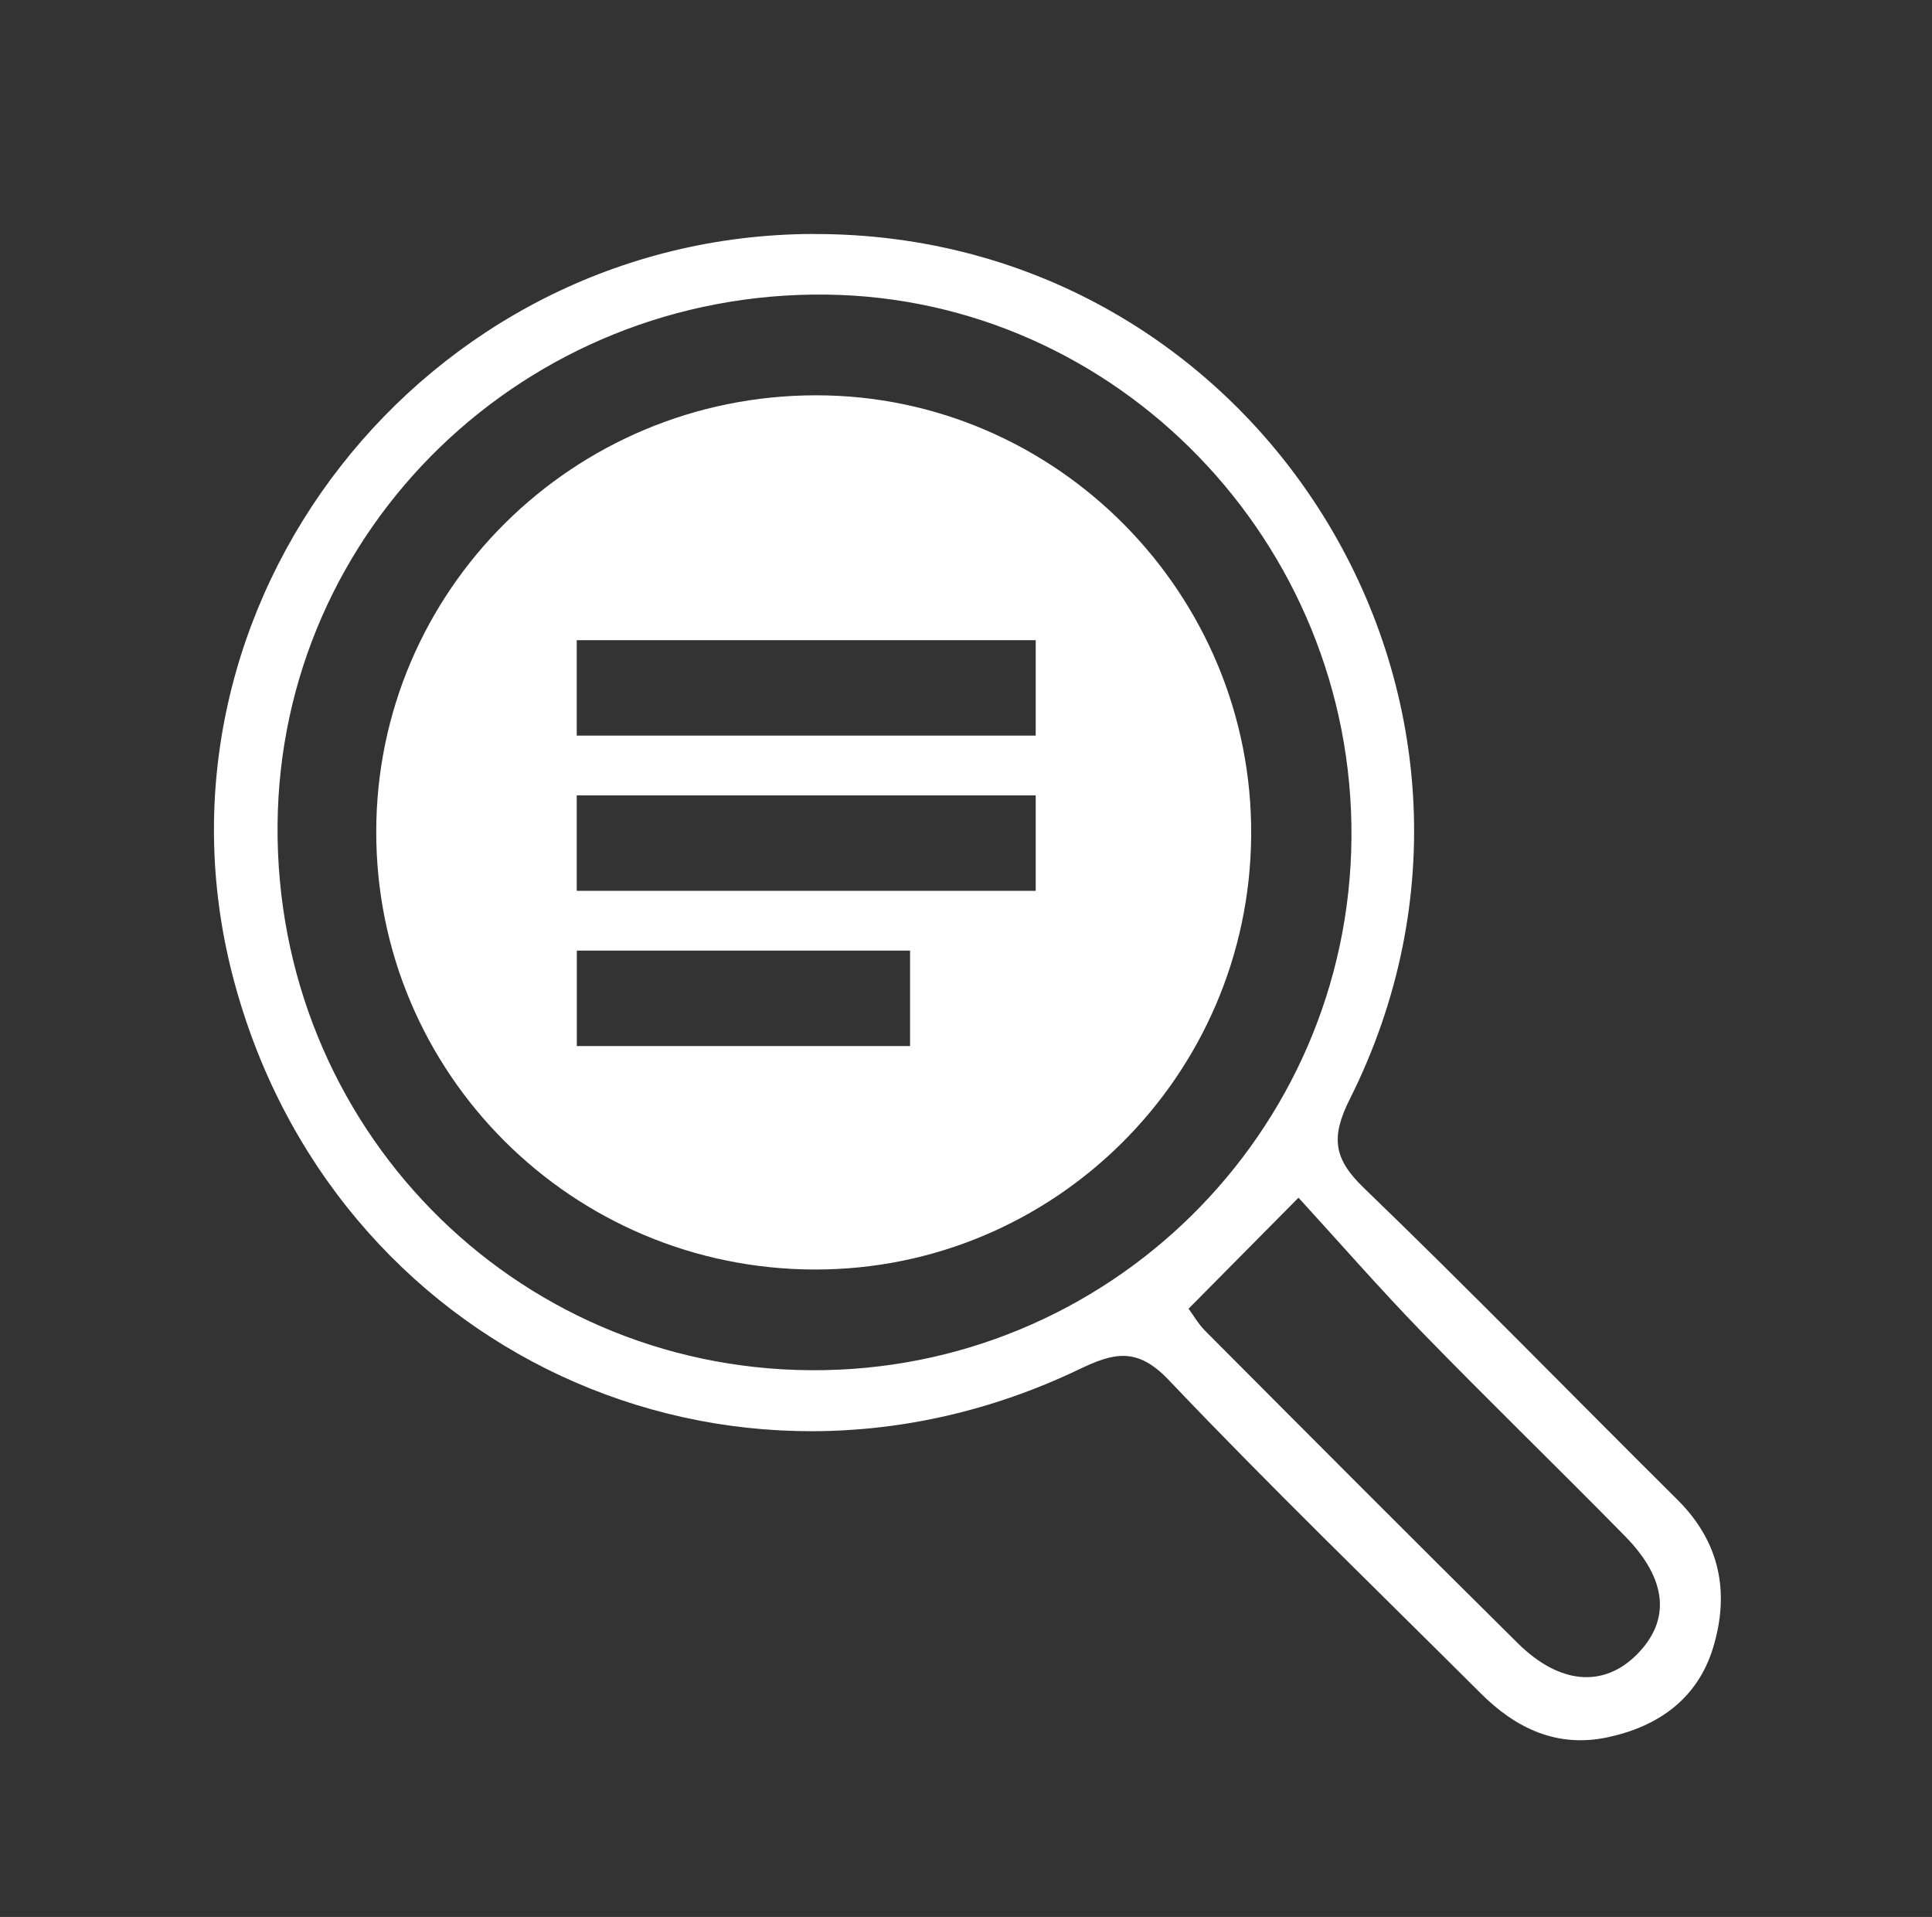
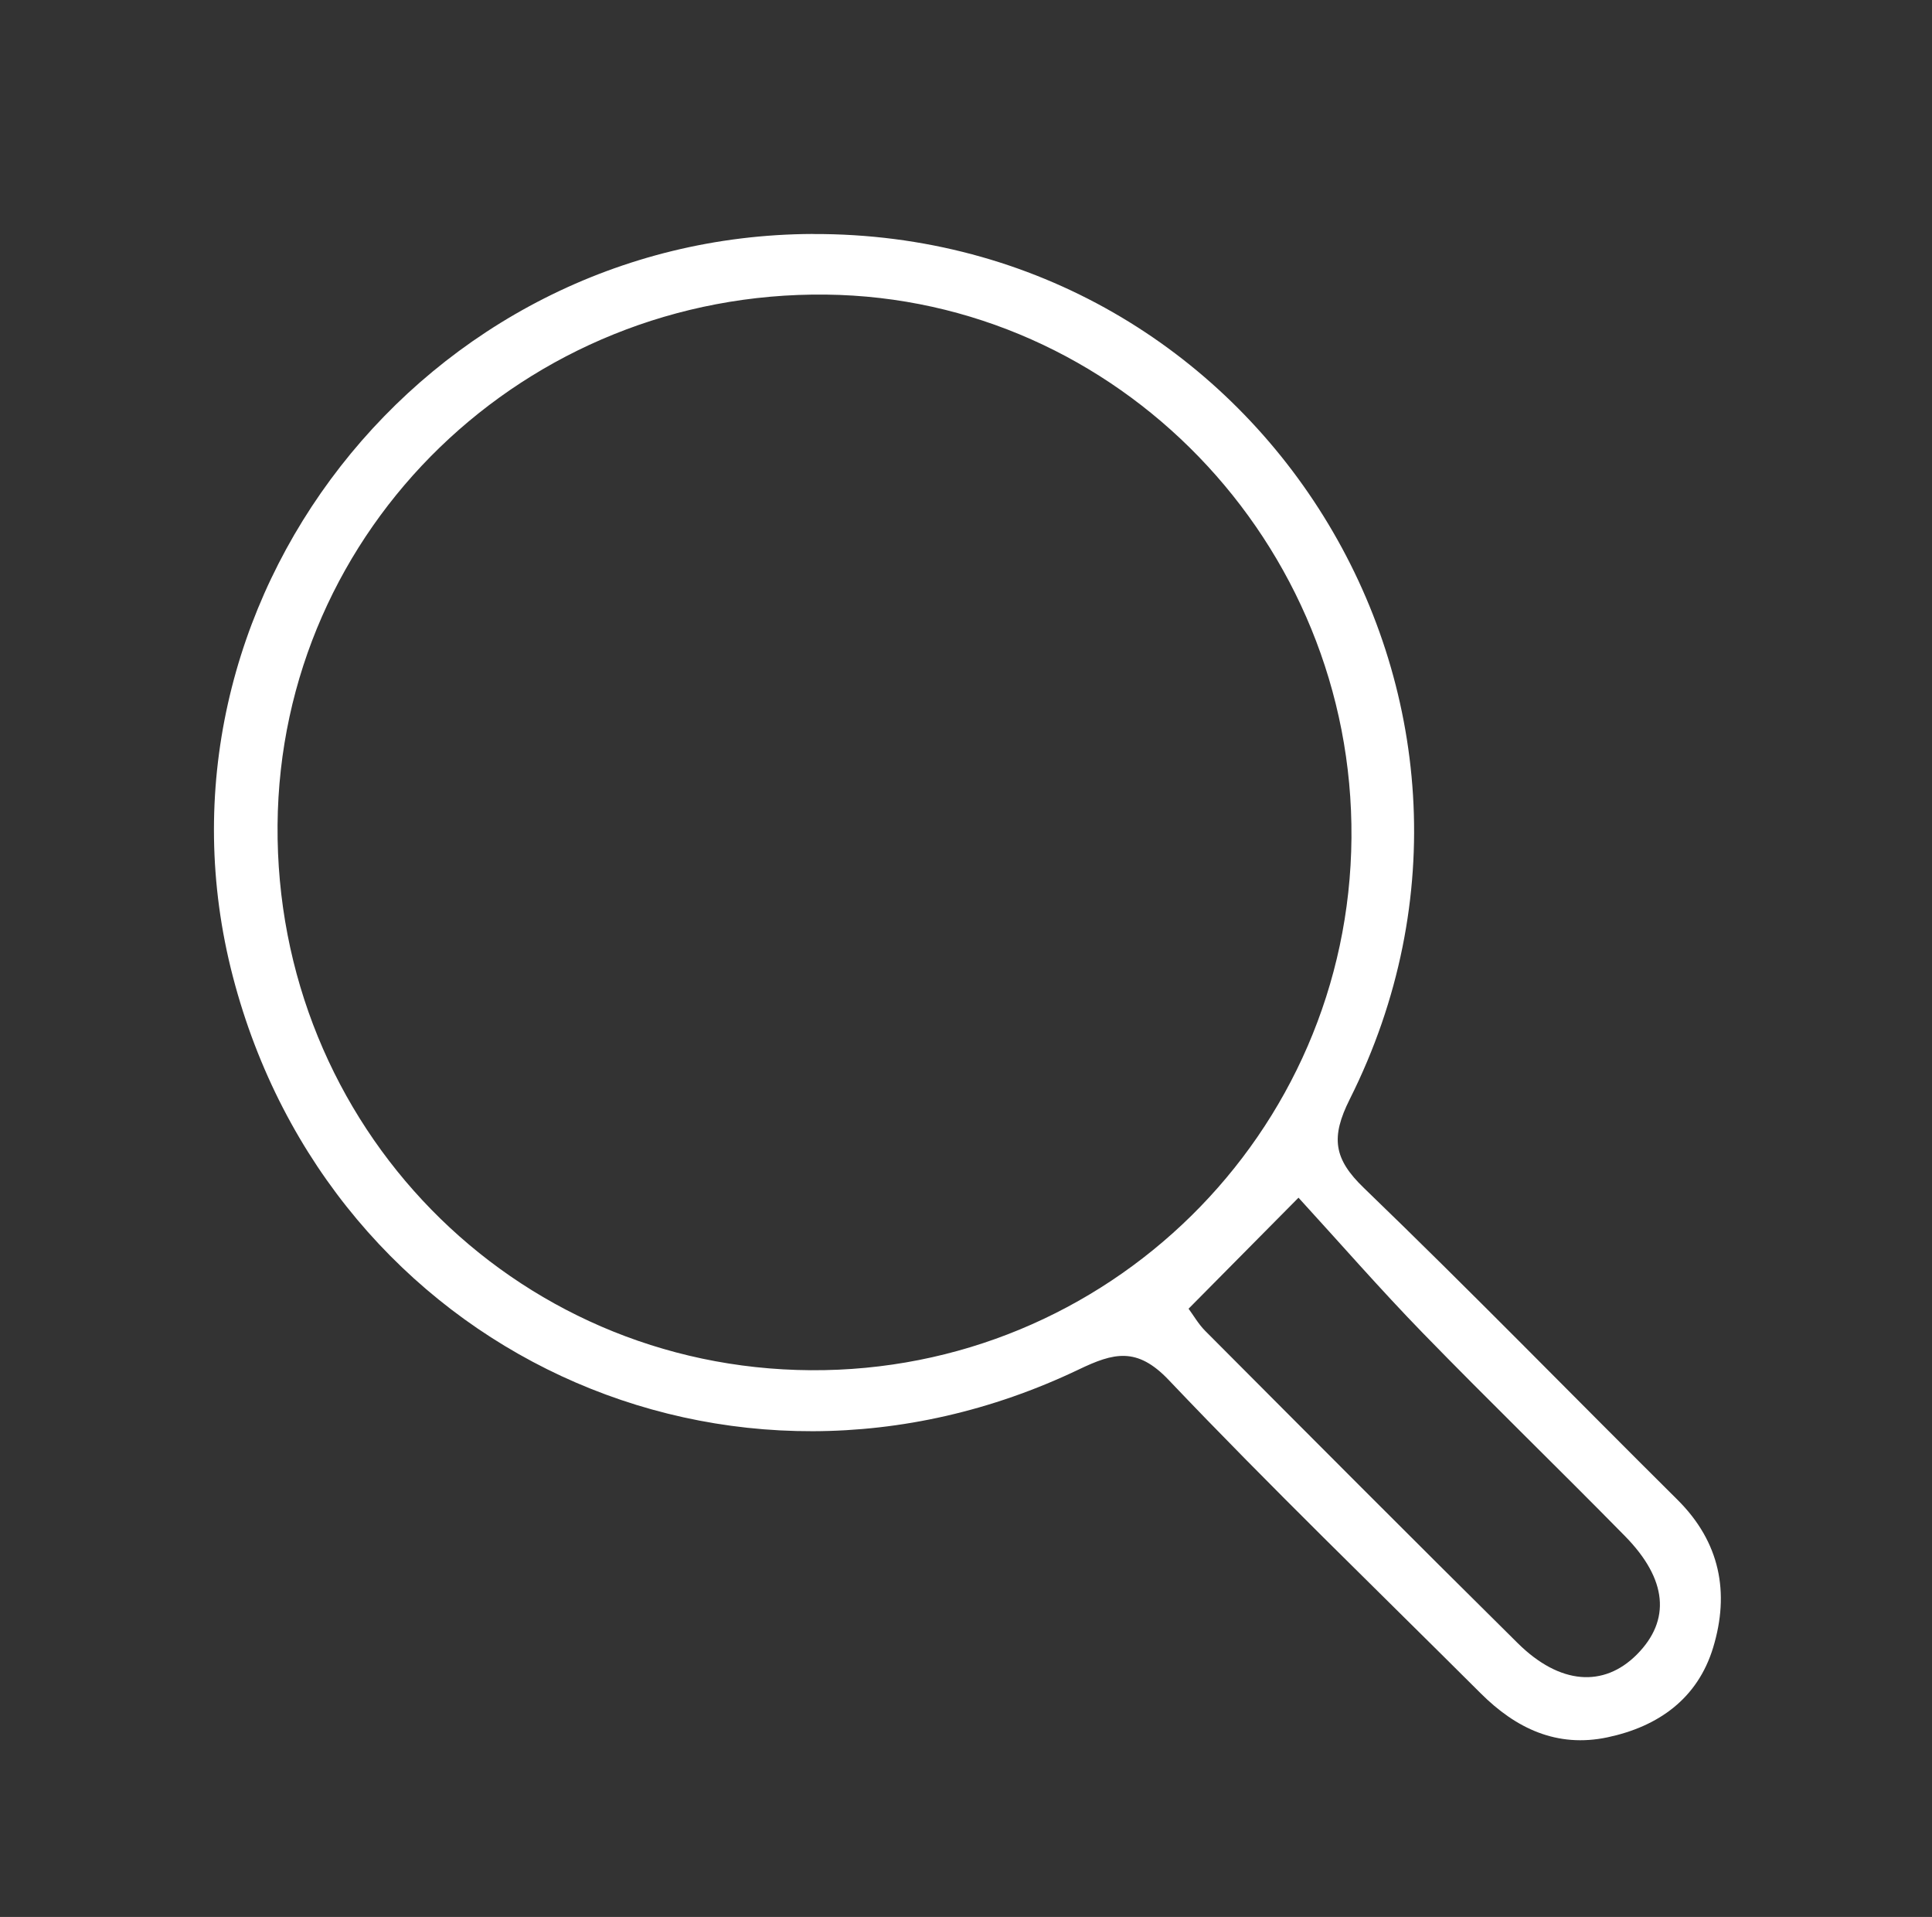
<svg xmlns="http://www.w3.org/2000/svg" id="Layer_2" data-name="Layer 2" viewBox="0 0 290.33 288">
  <rect x="0" y="0" width="290.33" height="288" fill="#333333" stroke="none" />
  <defs>
    <style>
      .cls-1 {
        fill: #fff;
        stroke-width: 0px;
      }
    </style>
  </defs>
-   <path class="cls-1" d="m122.12,35.16c67.03-.27,110.79,69.99,80.72,129.97-2.88,5.74-2.44,8.96,2.11,13.34,15.94,15.37,31.4,31.24,47.12,46.84,6.42,6.37,7.88,13.96,5.37,22.22-2.33,7.66-8.22,11.86-15.86,13.48-7.59,1.61-13.77-1.32-19.06-6.6-15.68-15.64-31.63-31.03-46.89-47.08-4.79-5.04-8.3-4.08-13.52-1.58-52.52,25.1-112.46-2.8-127.11-59.01-14.58-55.93,28.69-111.36,87.12-111.59Zm80.97,90.71c.35-44.34-35.21-81.1-78.95-81.61-45.19-.53-82.07,35.13-82.43,79.68-.36,45.18,35.3,81.64,80.12,81.92,44.55.28,80.91-35.52,81.26-79.99Zm-24.48,70.75c.73.98,1.47,2.29,2.49,3.32,15.63,15.68,31.25,31.37,46.99,46.94,6.3,6.23,12.91,6.69,17.89,1.69,5.11-5.14,4.61-11.28-1.8-17.8-10.05-10.23-20.36-20.21-30.36-30.49-6.43-6.61-12.49-13.57-18.69-20.34-6.44,6.5-11.35,11.47-16.52,16.68Z" />
-   <path class="cls-1" d="m122.64,59.39c-36.5,0-66.08,29.35-66.1,65.56-.03,36.29,29.44,65.71,65.87,65.78,35.98.07,65.32-29.08,65.61-65.16.29-36.29-29.25-66.19-65.38-66.18Zm14.11,97.77h-11.59c-9.1,0-18.03,0-27,0,0,0,0,0,0,0h-11.48v-14.34h50.08v14.34Zm18.89-23.32h-68.97v-14.34h68.97v14.34Zm0-23.32h-68.97v-14.34h68.97v14.34Z" />
+   <path class="cls-1" d="m122.12,35.16c67.03-.27,110.79,69.99,80.72,129.97-2.88,5.74-2.44,8.96,2.11,13.34,15.94,15.37,31.4,31.24,47.12,46.84,6.42,6.37,7.88,13.96,5.37,22.22-2.33,7.66-8.22,11.86-15.86,13.48-7.59,1.61-13.77-1.32-19.06-6.6-15.68-15.64-31.63-31.03-46.89-47.08-4.79-5.04-8.3-4.08-13.52-1.58-52.52,25.1-112.46-2.8-127.11-59.01-14.58-55.93,28.69-111.36,87.12-111.59Zm80.97,90.71c.35-44.34-35.21-81.1-78.95-81.61-45.19-.53-82.07,35.13-82.43,79.68-.36,45.18,35.3,81.64,80.12,81.92,44.55.28,80.91-35.52,81.26-79.99m-24.48,70.75c.73.98,1.47,2.29,2.49,3.32,15.63,15.68,31.25,31.37,46.99,46.94,6.3,6.23,12.91,6.69,17.89,1.69,5.11-5.14,4.61-11.28-1.8-17.8-10.05-10.23-20.36-20.21-30.36-30.49-6.43-6.61-12.49-13.57-18.69-20.34-6.44,6.5-11.35,11.47-16.52,16.68Z" />
</svg>